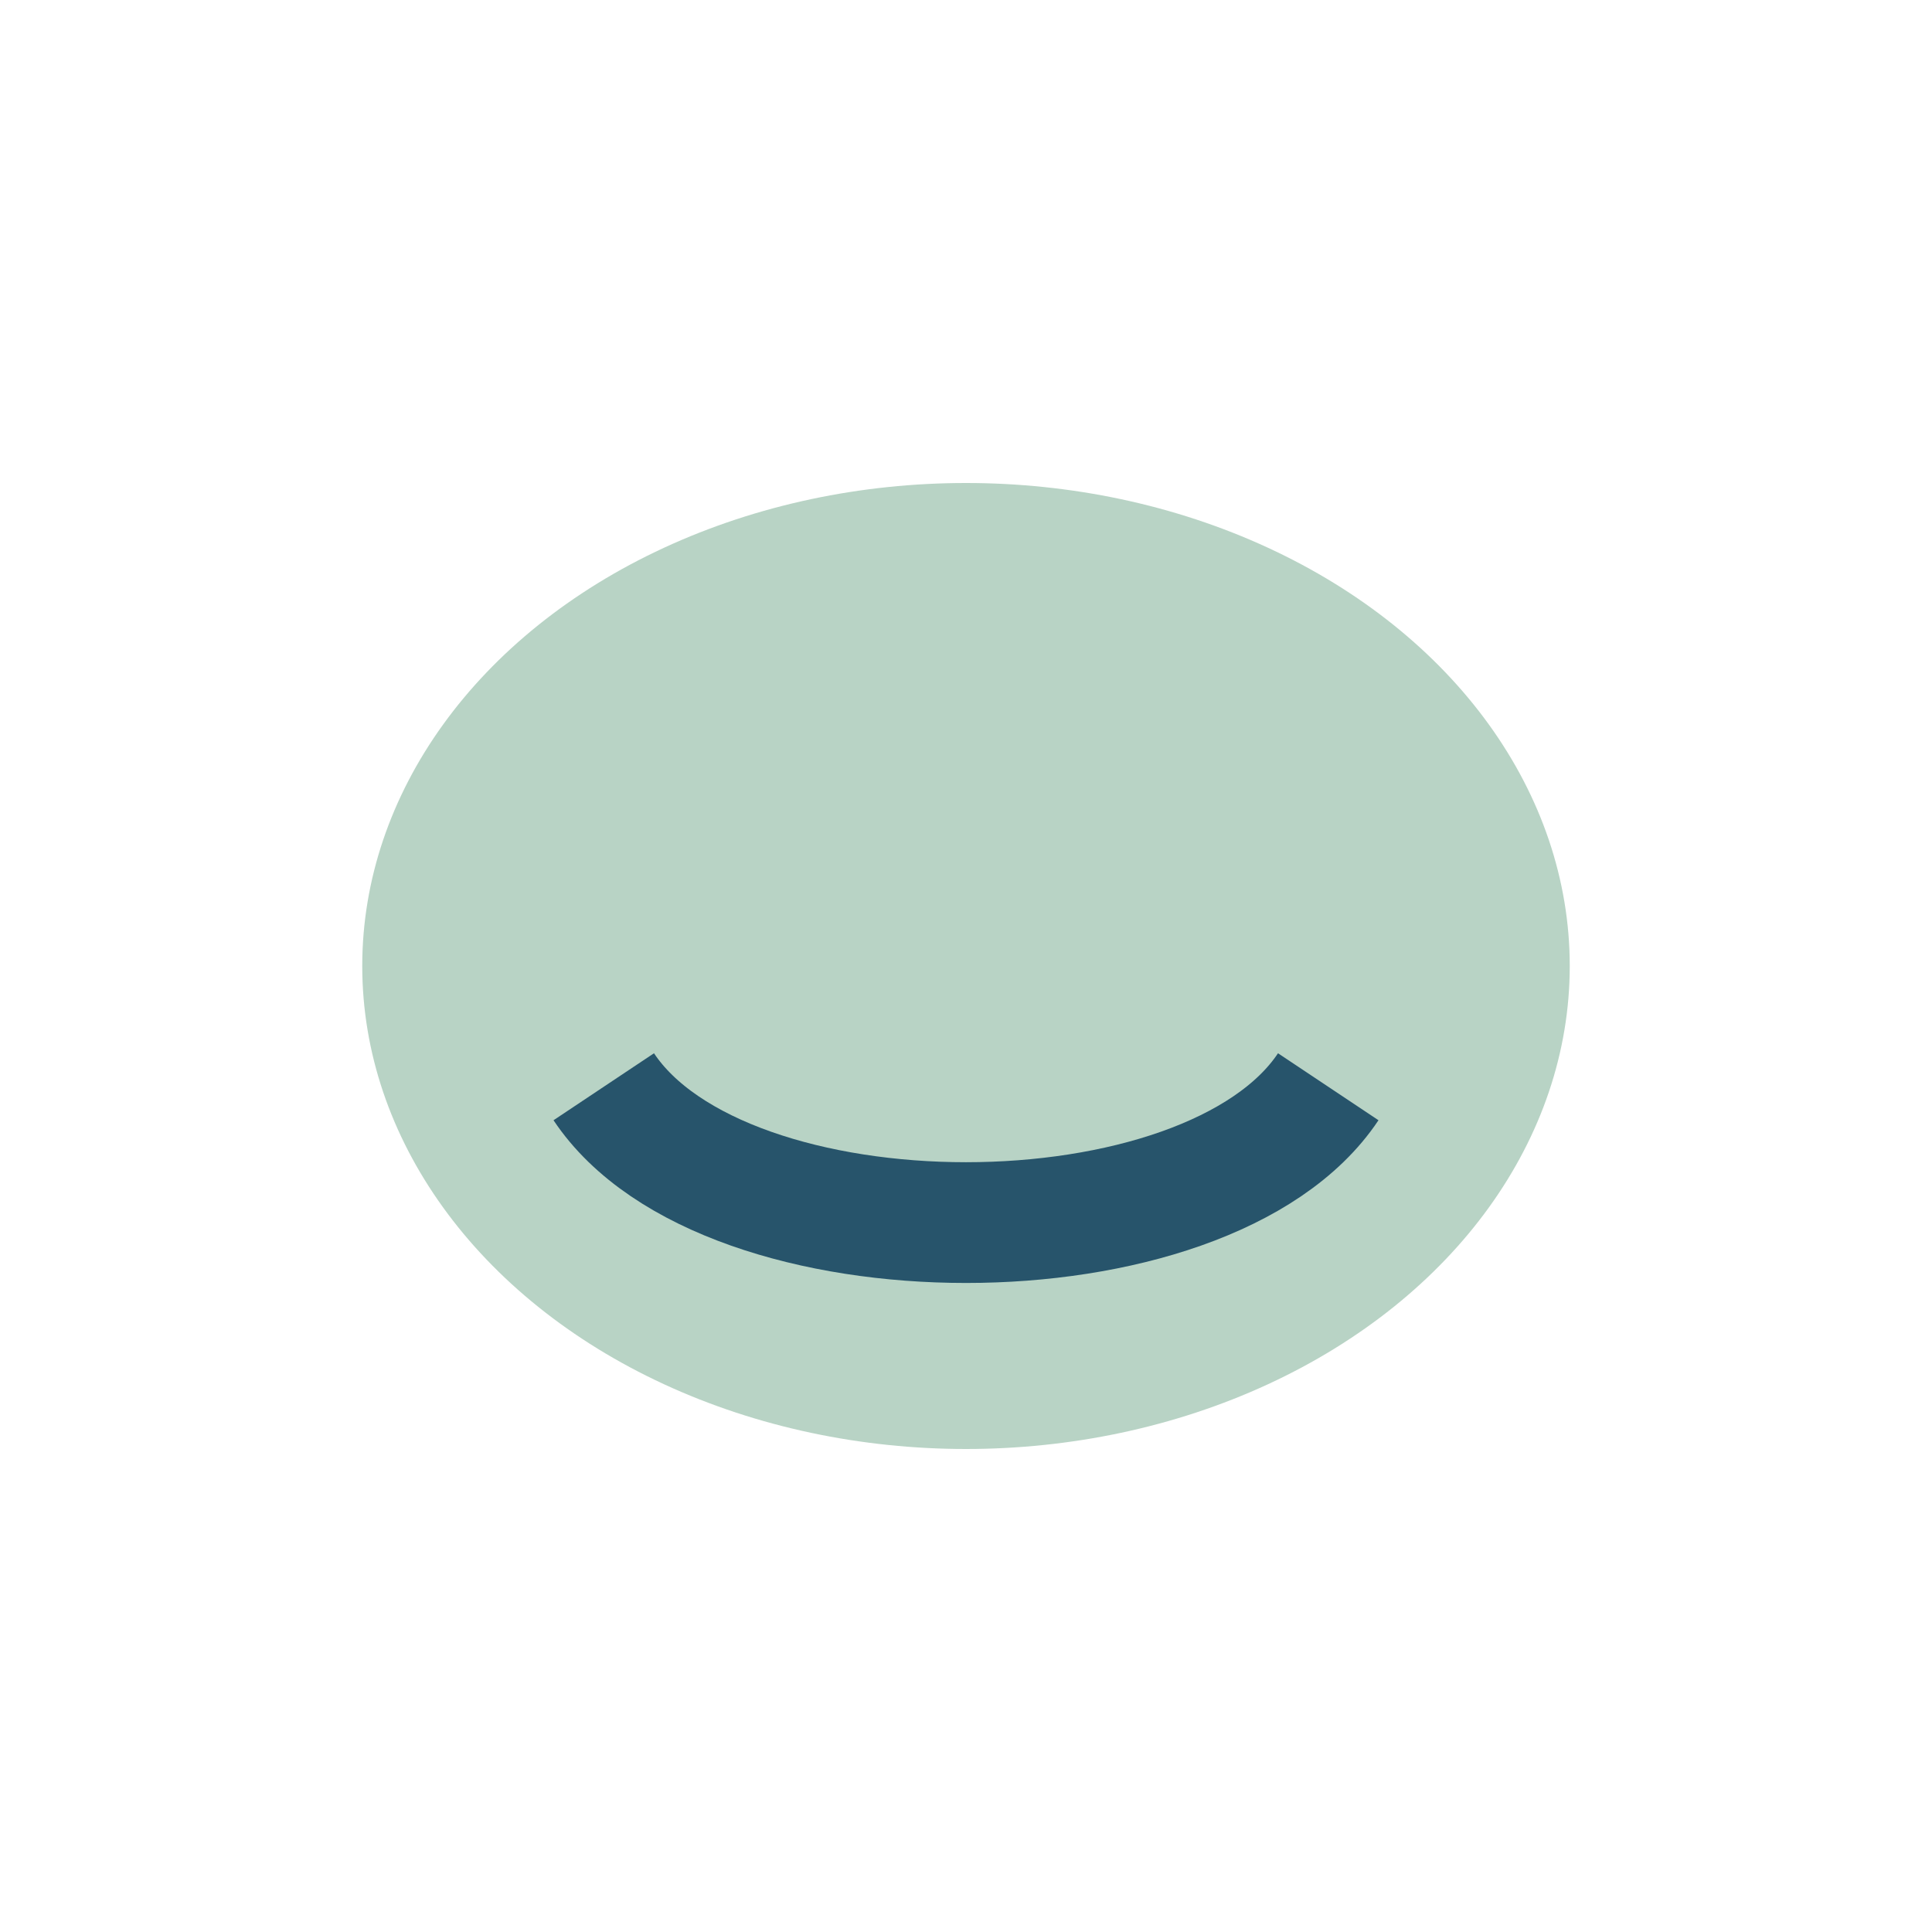
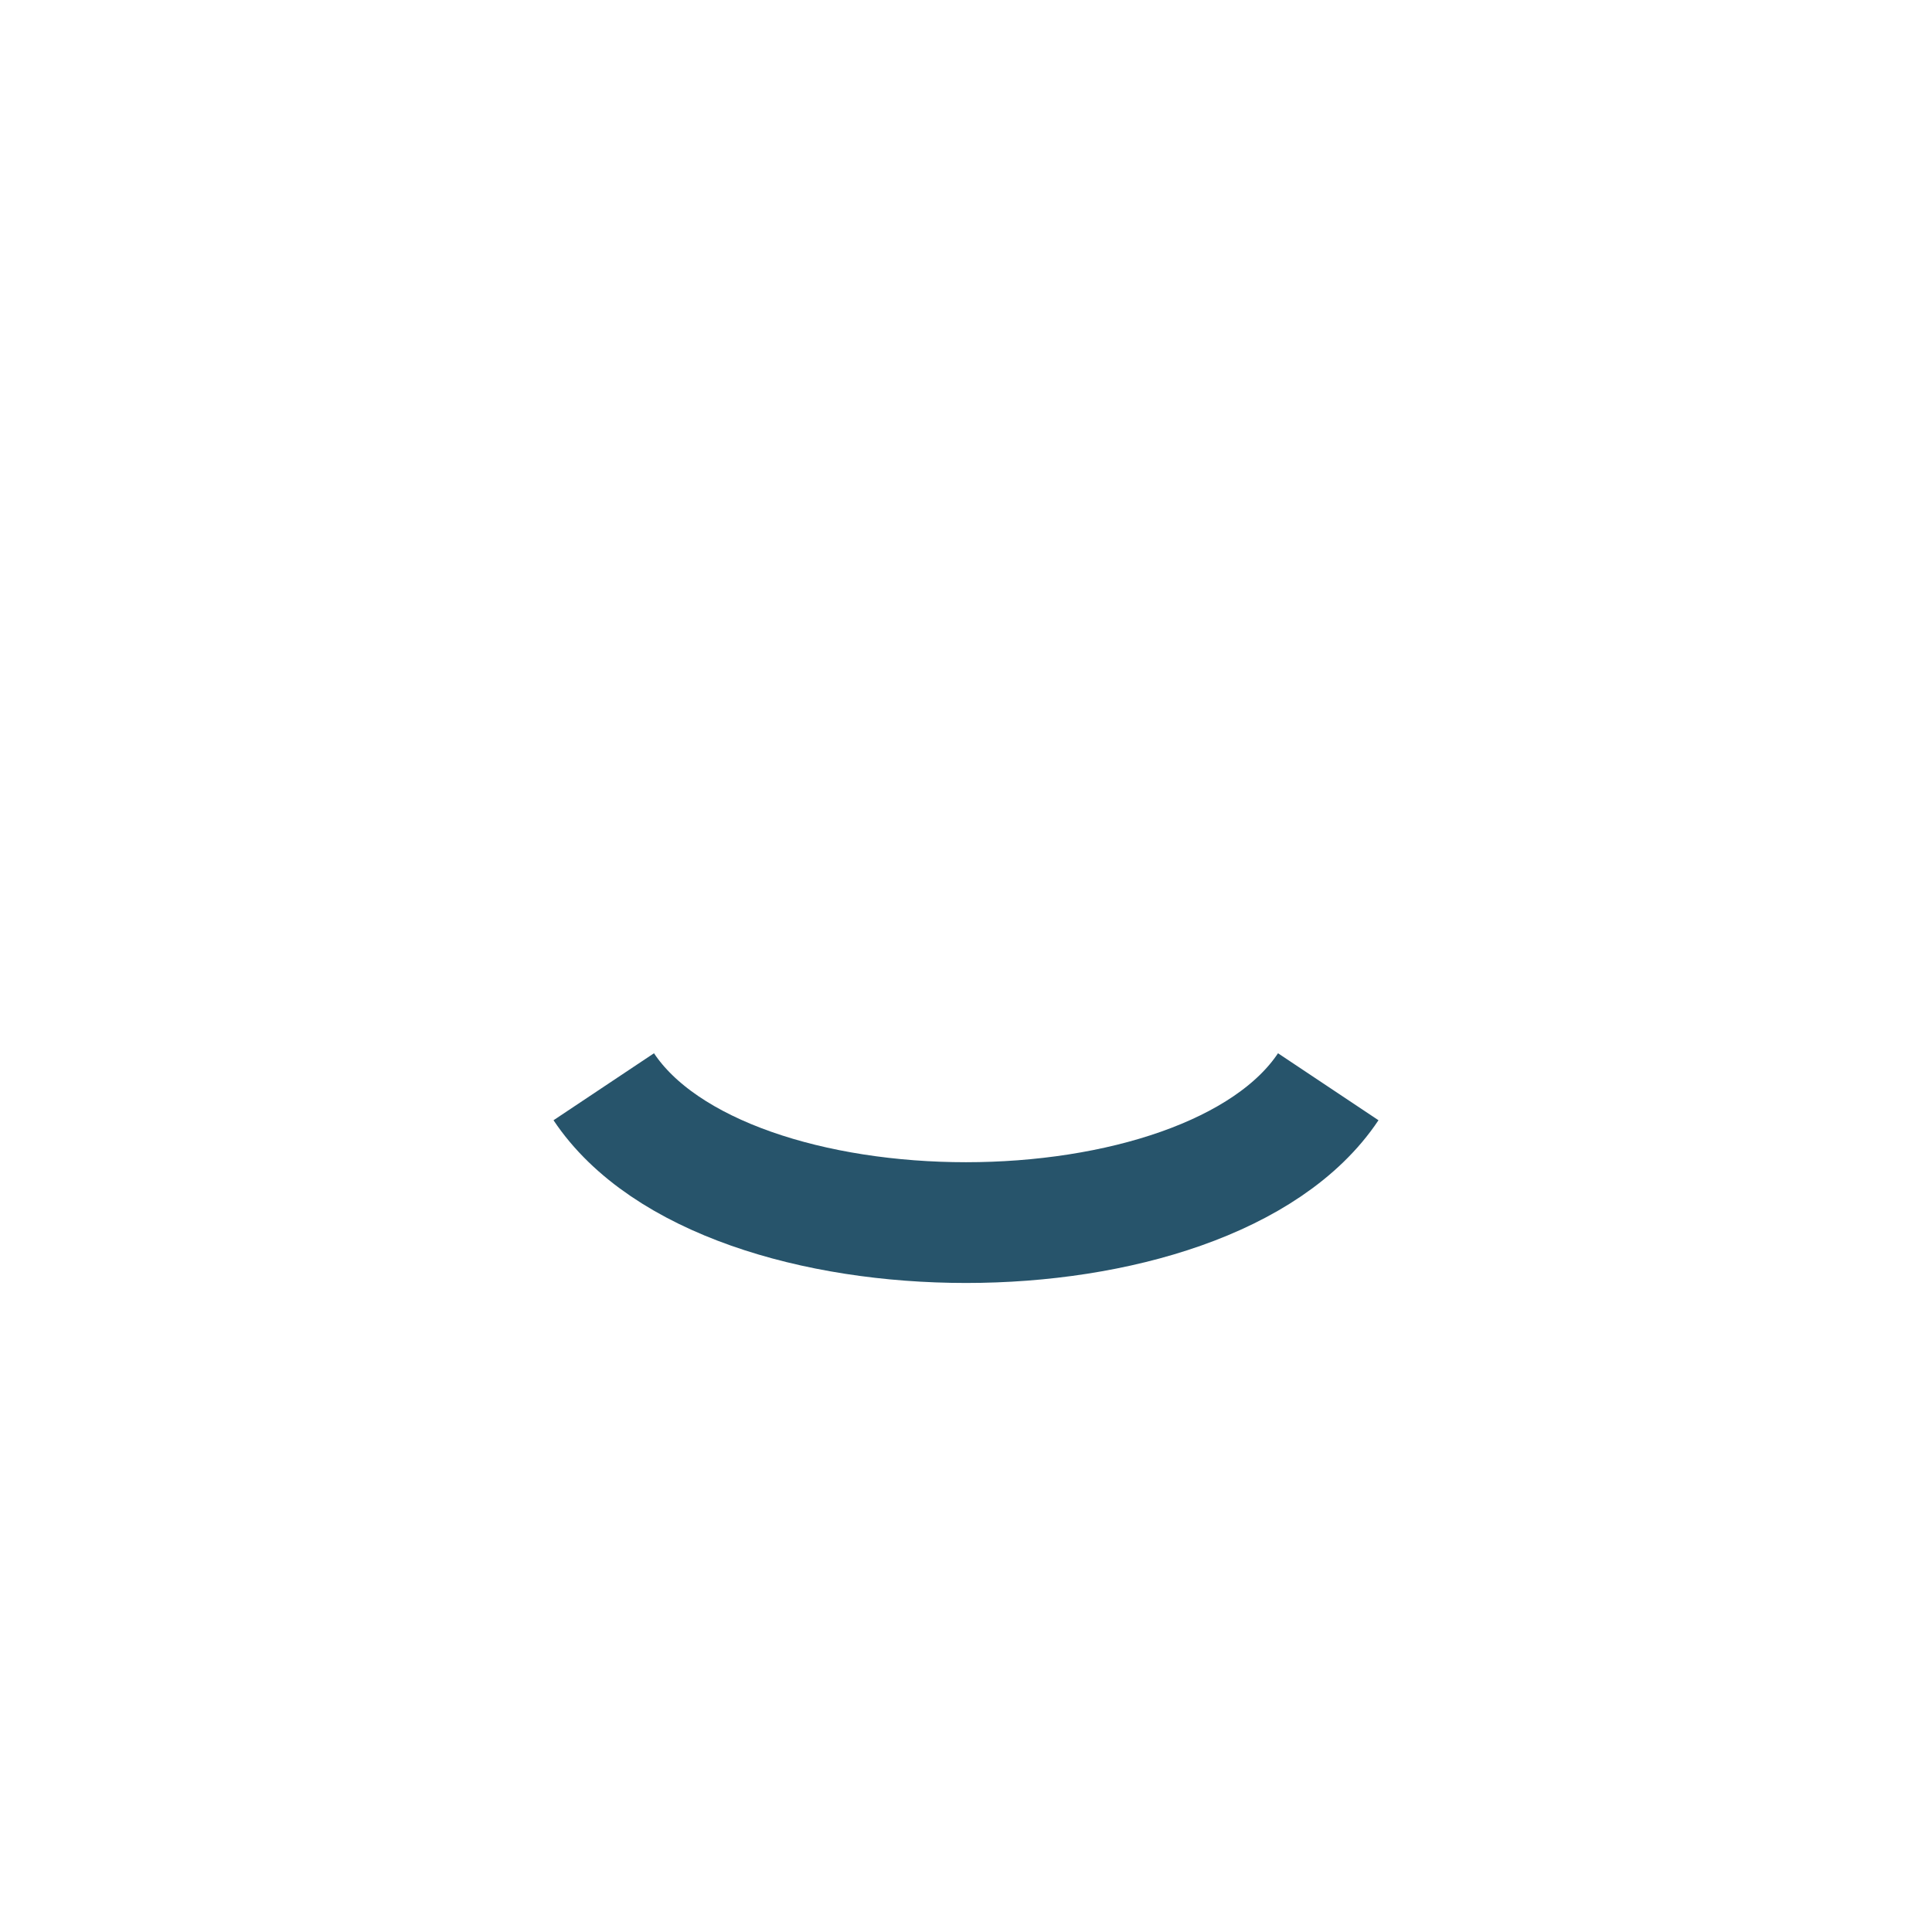
<svg xmlns="http://www.w3.org/2000/svg" width="32" height="32" viewBox="0 0 32 32">
-   <ellipse cx="16" cy="16" rx="10" ry="8" fill="#B8D3C5" />
  <path d="M10 18c2 3 10 3 12 0" fill="none" stroke="#27546B" stroke-width="2" />
</svg>